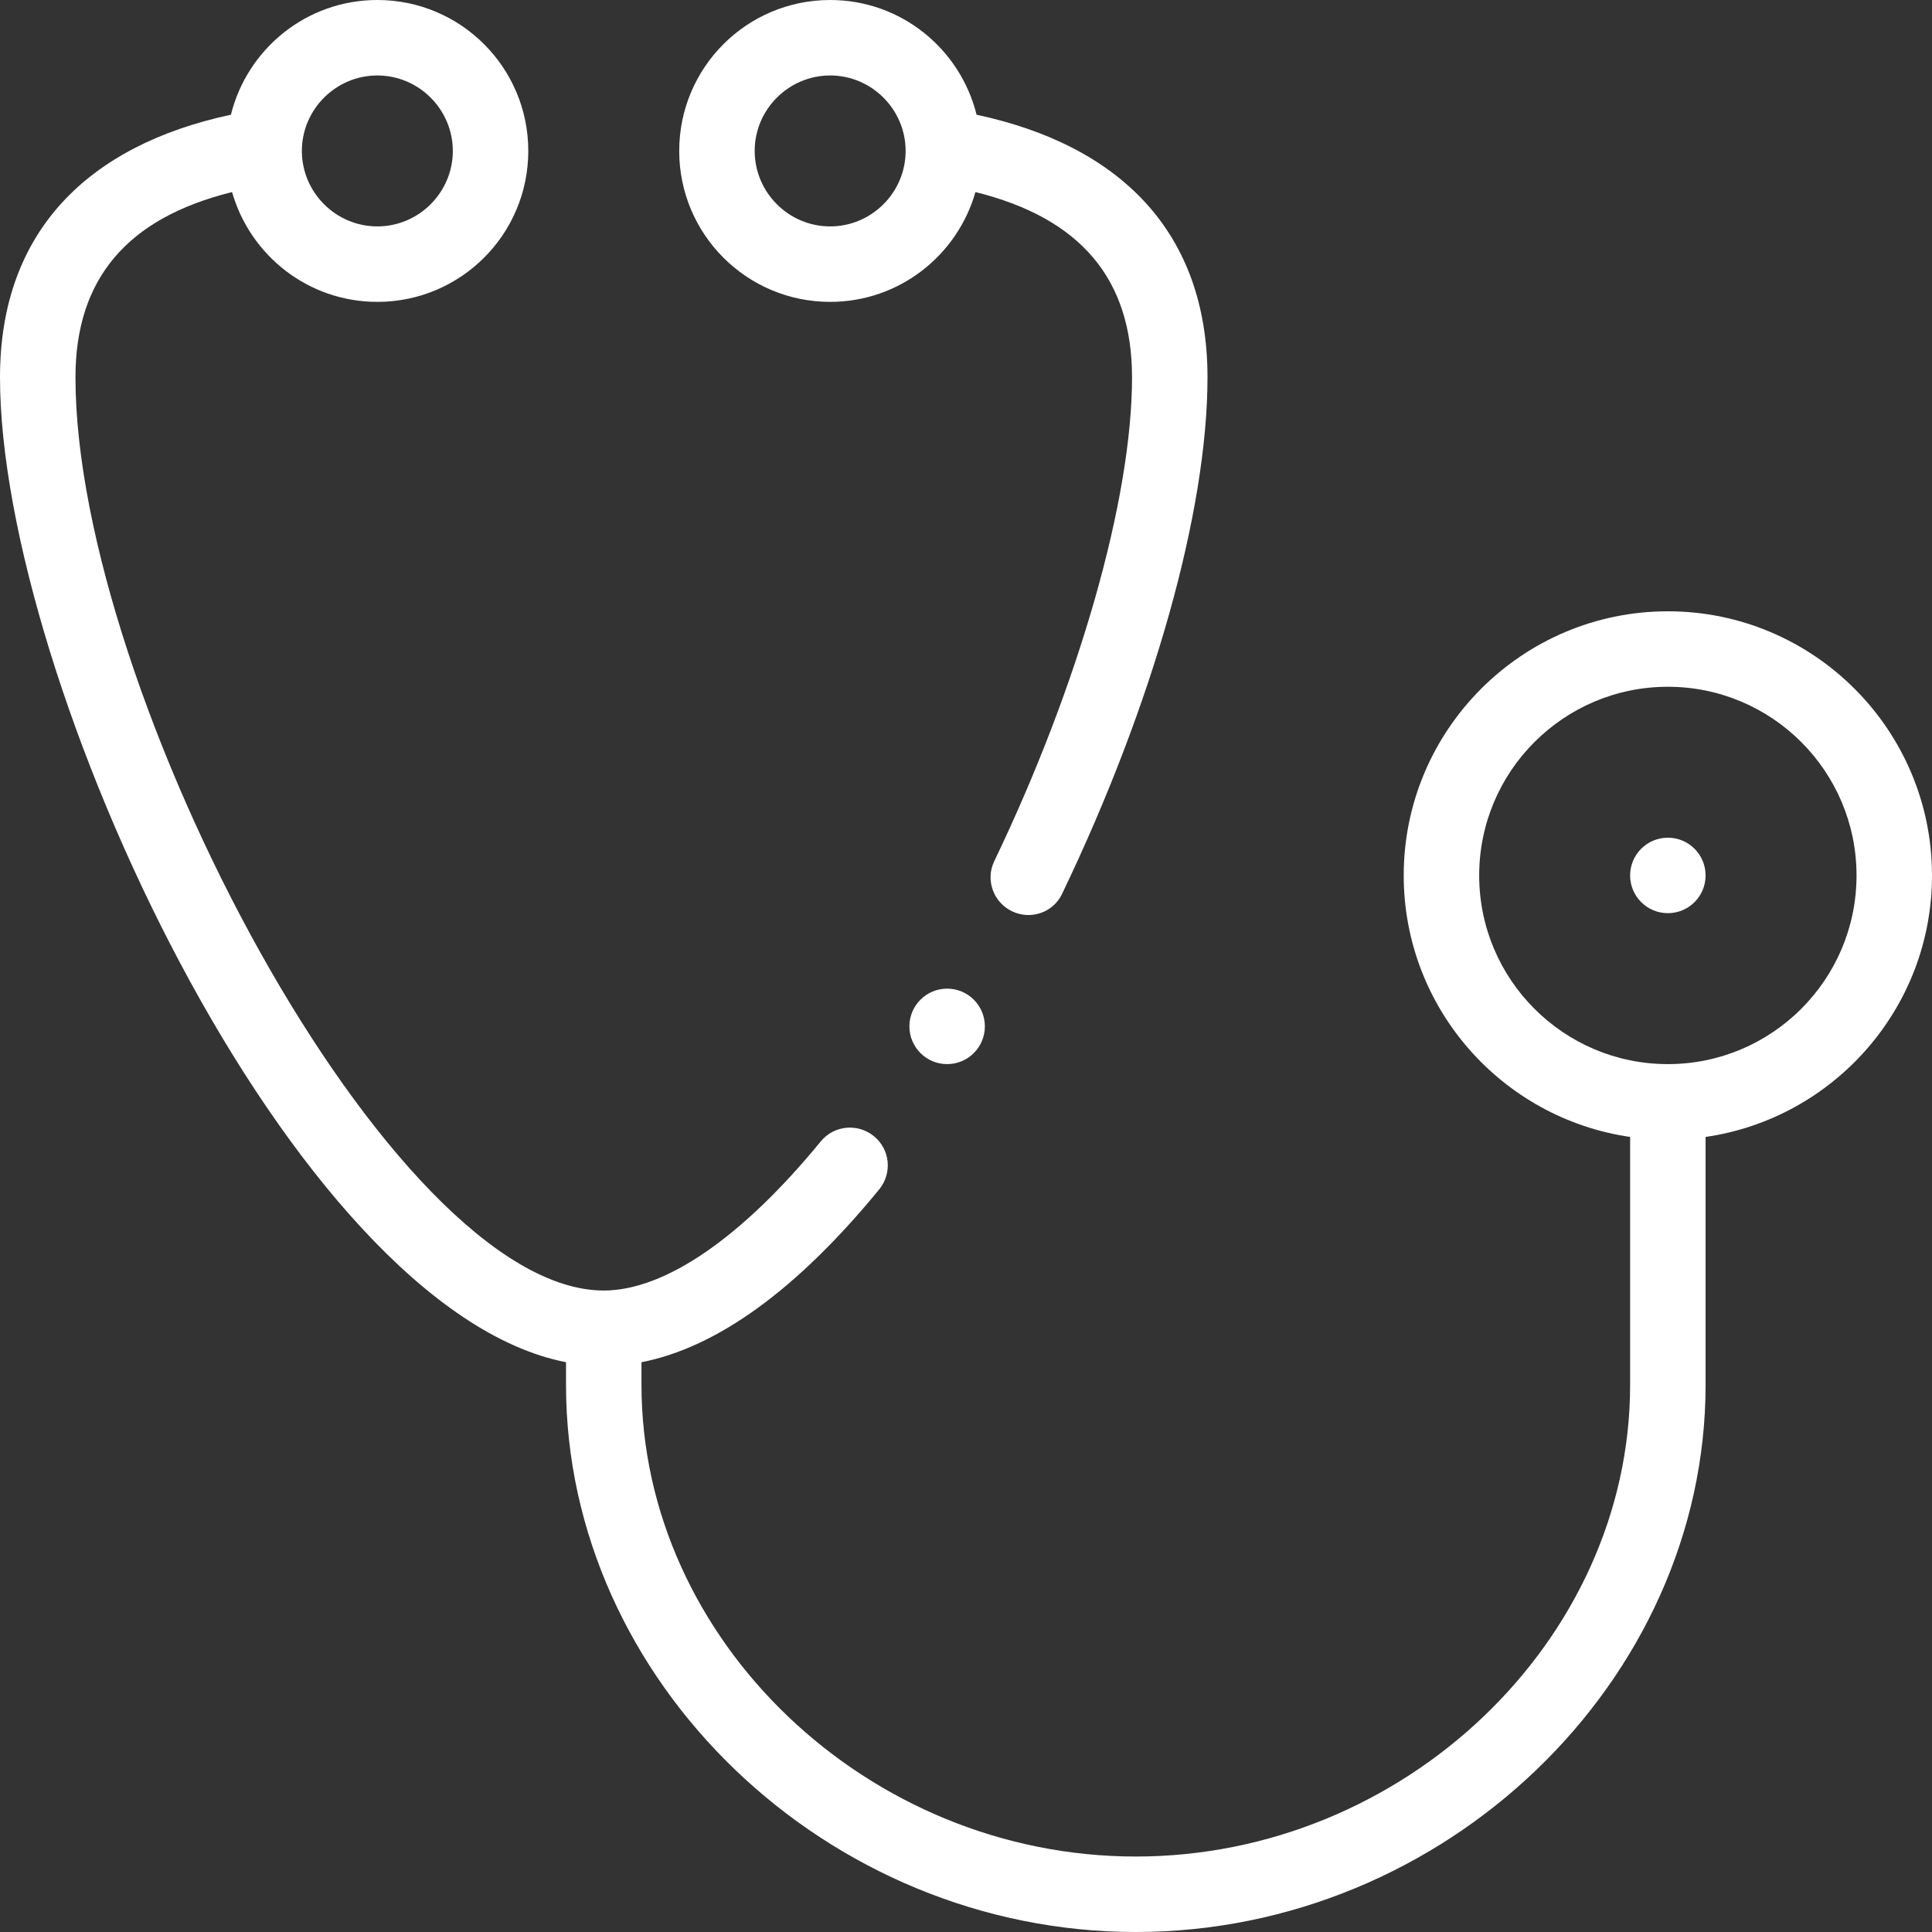
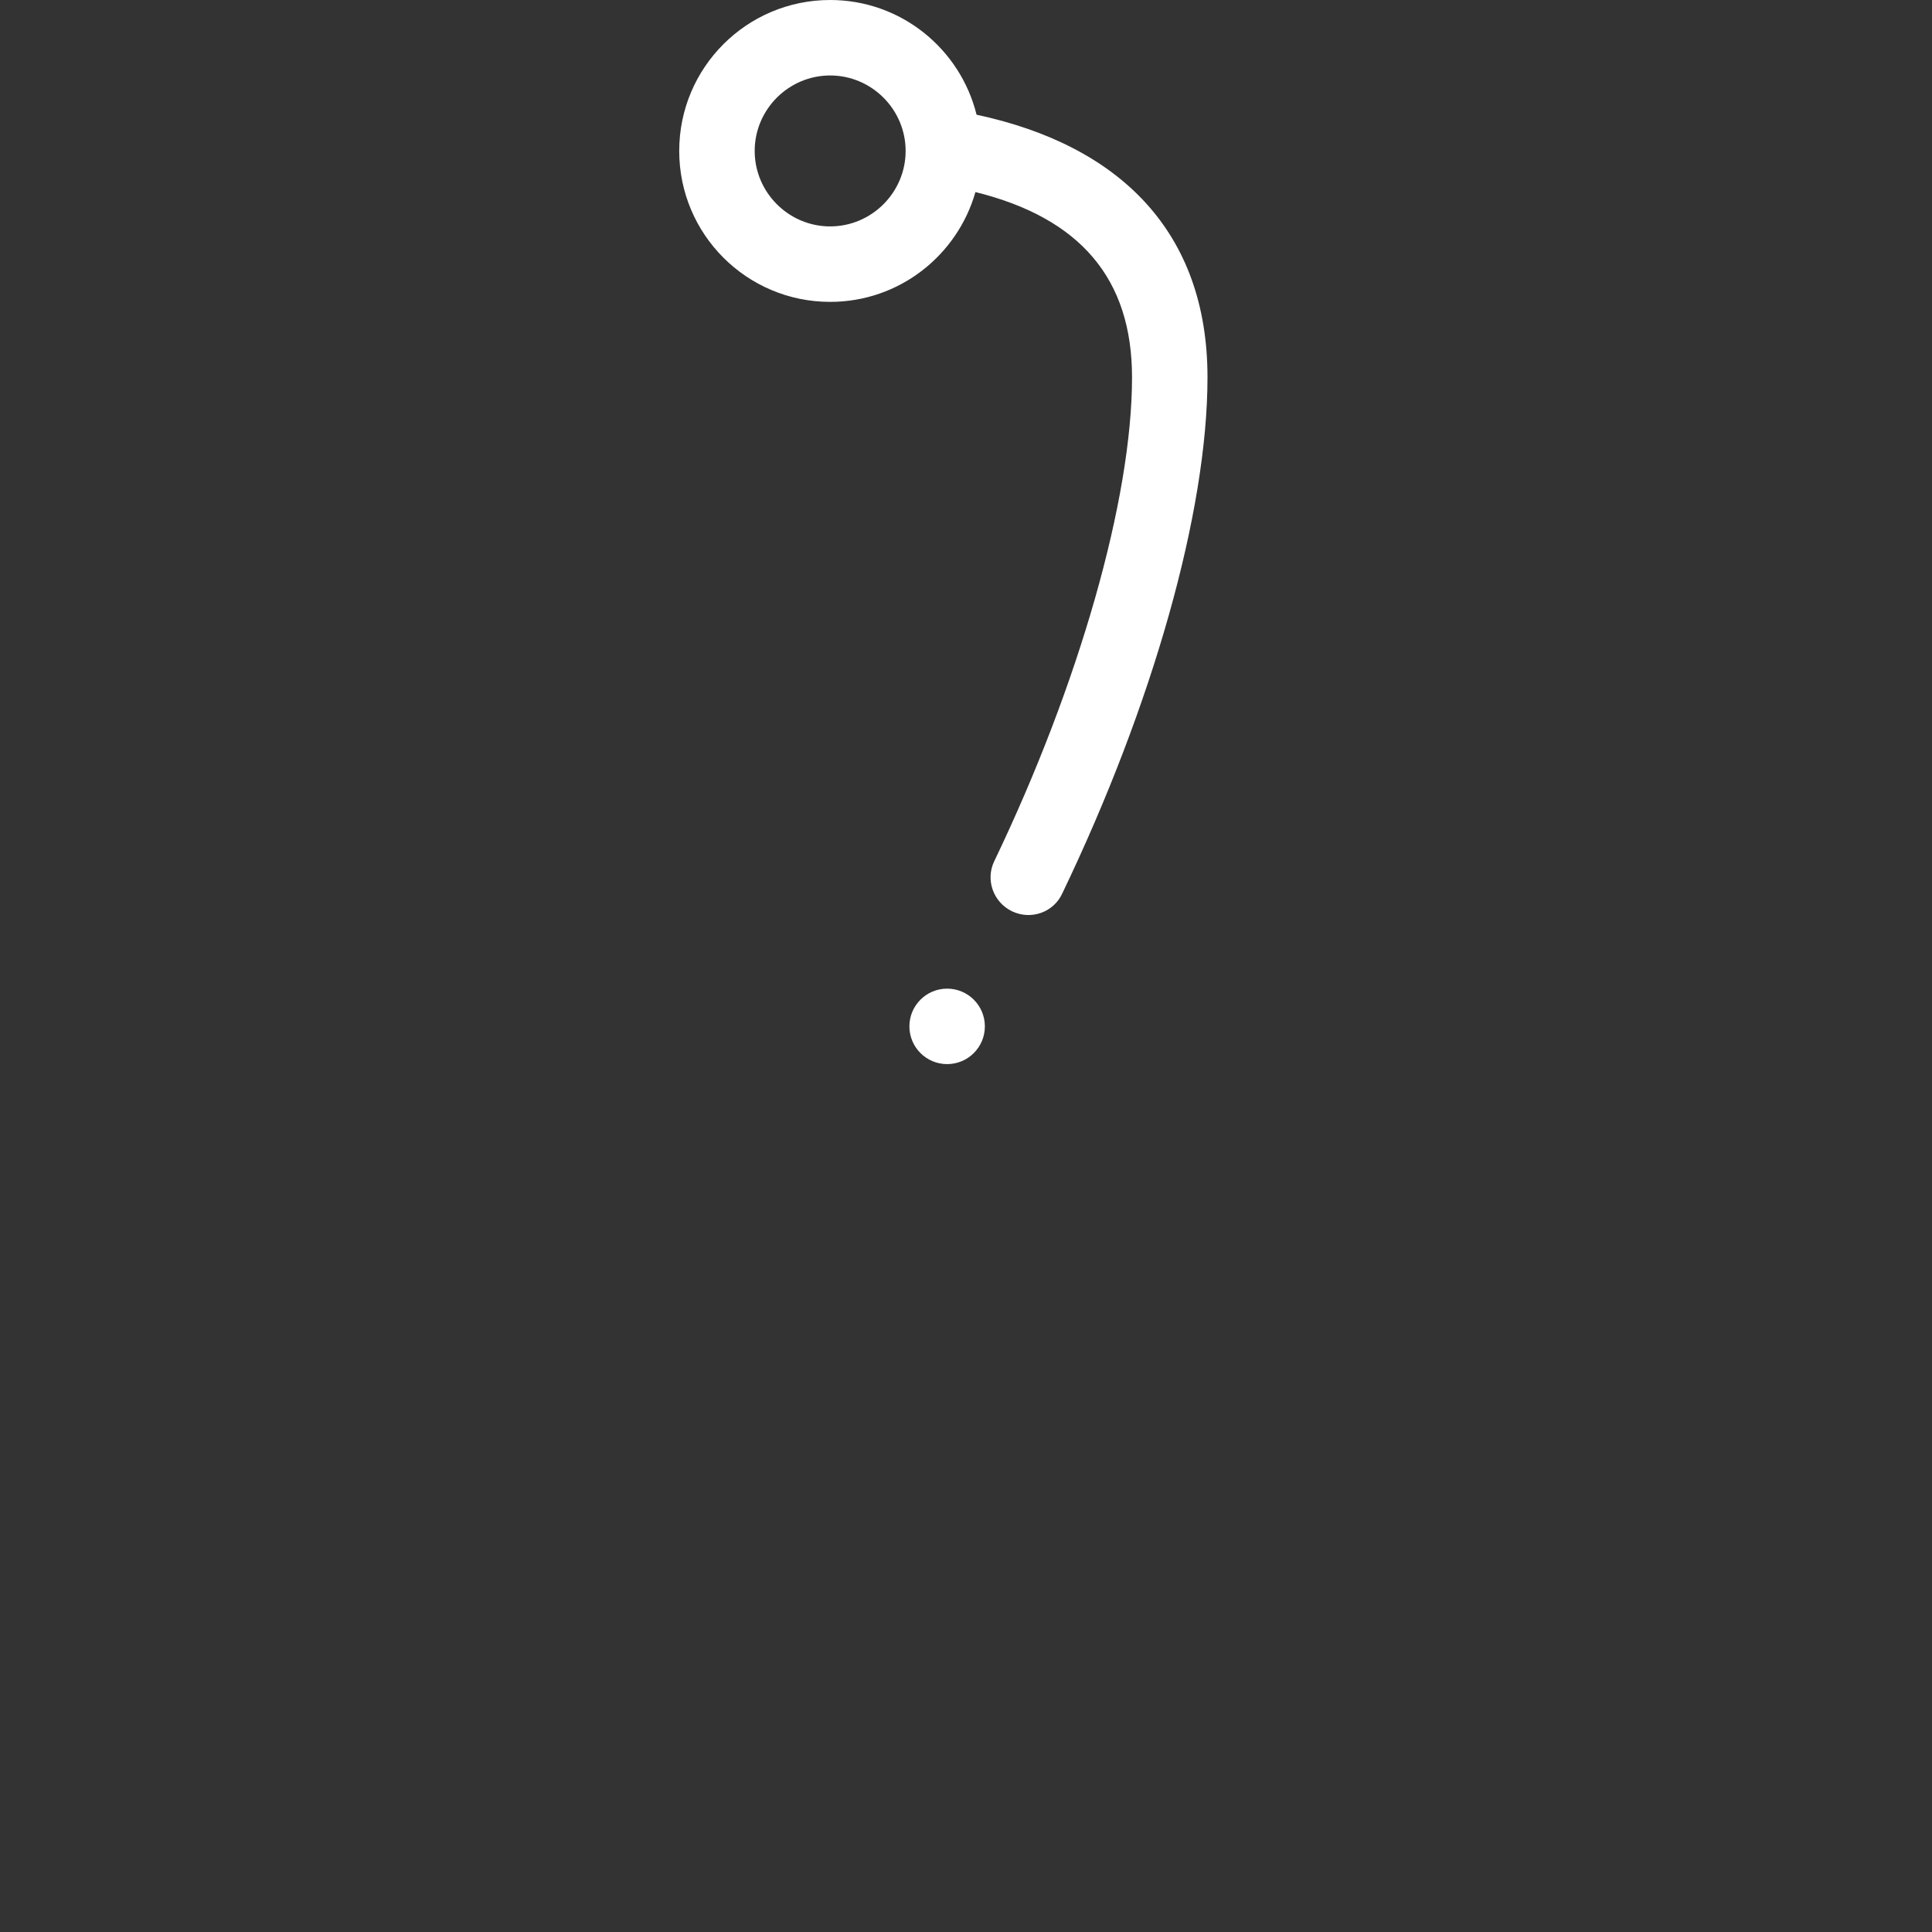
<svg xmlns="http://www.w3.org/2000/svg" version="1.1" id="Capa_1" x="0px" y="0px" viewBox="0 0 512 512" style="enable-background:new 0 0 512 512;" xml:space="preserve">
  <rect x="0" y="0" width="512" height="512" fill="#333333" stroke="none" />
  <style type="text/css">
	.st0{fill:#FFFFFF;}
</style>
-   <circle class="st0" cx="442" cy="232" r="10" />
  <circle class="st0" cx="251" cy="272" r="10" />
  <path class="st0" d="M268.2,241.5c5,2.4,11,0.3,13.3-4.7C305.6,186.6,320,135.5,320,100c0-38.6-23.3-61.5-61.2-69.6  C254.5,13,238.8,0,220,0c-22.1,0-40,17.9-40,40s17.9,40,40,40c18.3,0,33.7-12.3,38.5-29.1C286.4,57.8,300,74,300,100  c0,32.2-14,81.3-36.5,128.2C261.1,233.1,263.2,239.1,268.2,241.5z M220,60c-11,0-20-9-20-20s9-20,20-20s20,9,20,20S231,60,220,60z" />
-   <path class="st0" d="M150,361v6c0,78.6,69.1,145,151,145s151-66.4,151-145v-65.7c33.9-4.9,60-34.1,60-69.3c0-38.6-31.4-70-70-70  s-70,31.4-70,70c0,35.2,26.1,64.4,60,69.3V367c0,67.8-60,125-131,125s-131-57.2-131-125v-6c20-3.9,41.2-19.2,63-45.8  c3.5-4.3,2.9-10.6-1.4-14.1c-4.3-3.5-10.6-2.9-14.1,1.4C196.6,328,176.2,342,160,342c-56.3,0-140-158.7-140-242  c0-26,13.6-42.2,41.5-49.1C66.3,67.7,81.7,80,100,80c22.1,0,40-17.9,40-40S122.1,0,100,0C81.2,0,65.5,13,61.2,30.4  C23.3,38.5,0,61.4,0,100C0,180.1,77.3,346.8,150,361L150,361z M392,232c0-27.6,22.4-50,50-50s50,22.4,50,50s-22.4,50-50,50  S392,259.6,392,232L392,232z M100,20c11,0,20,9,20,20s-9,20-20,20s-20-9-20-20S89,20,100,20z" />
</svg>